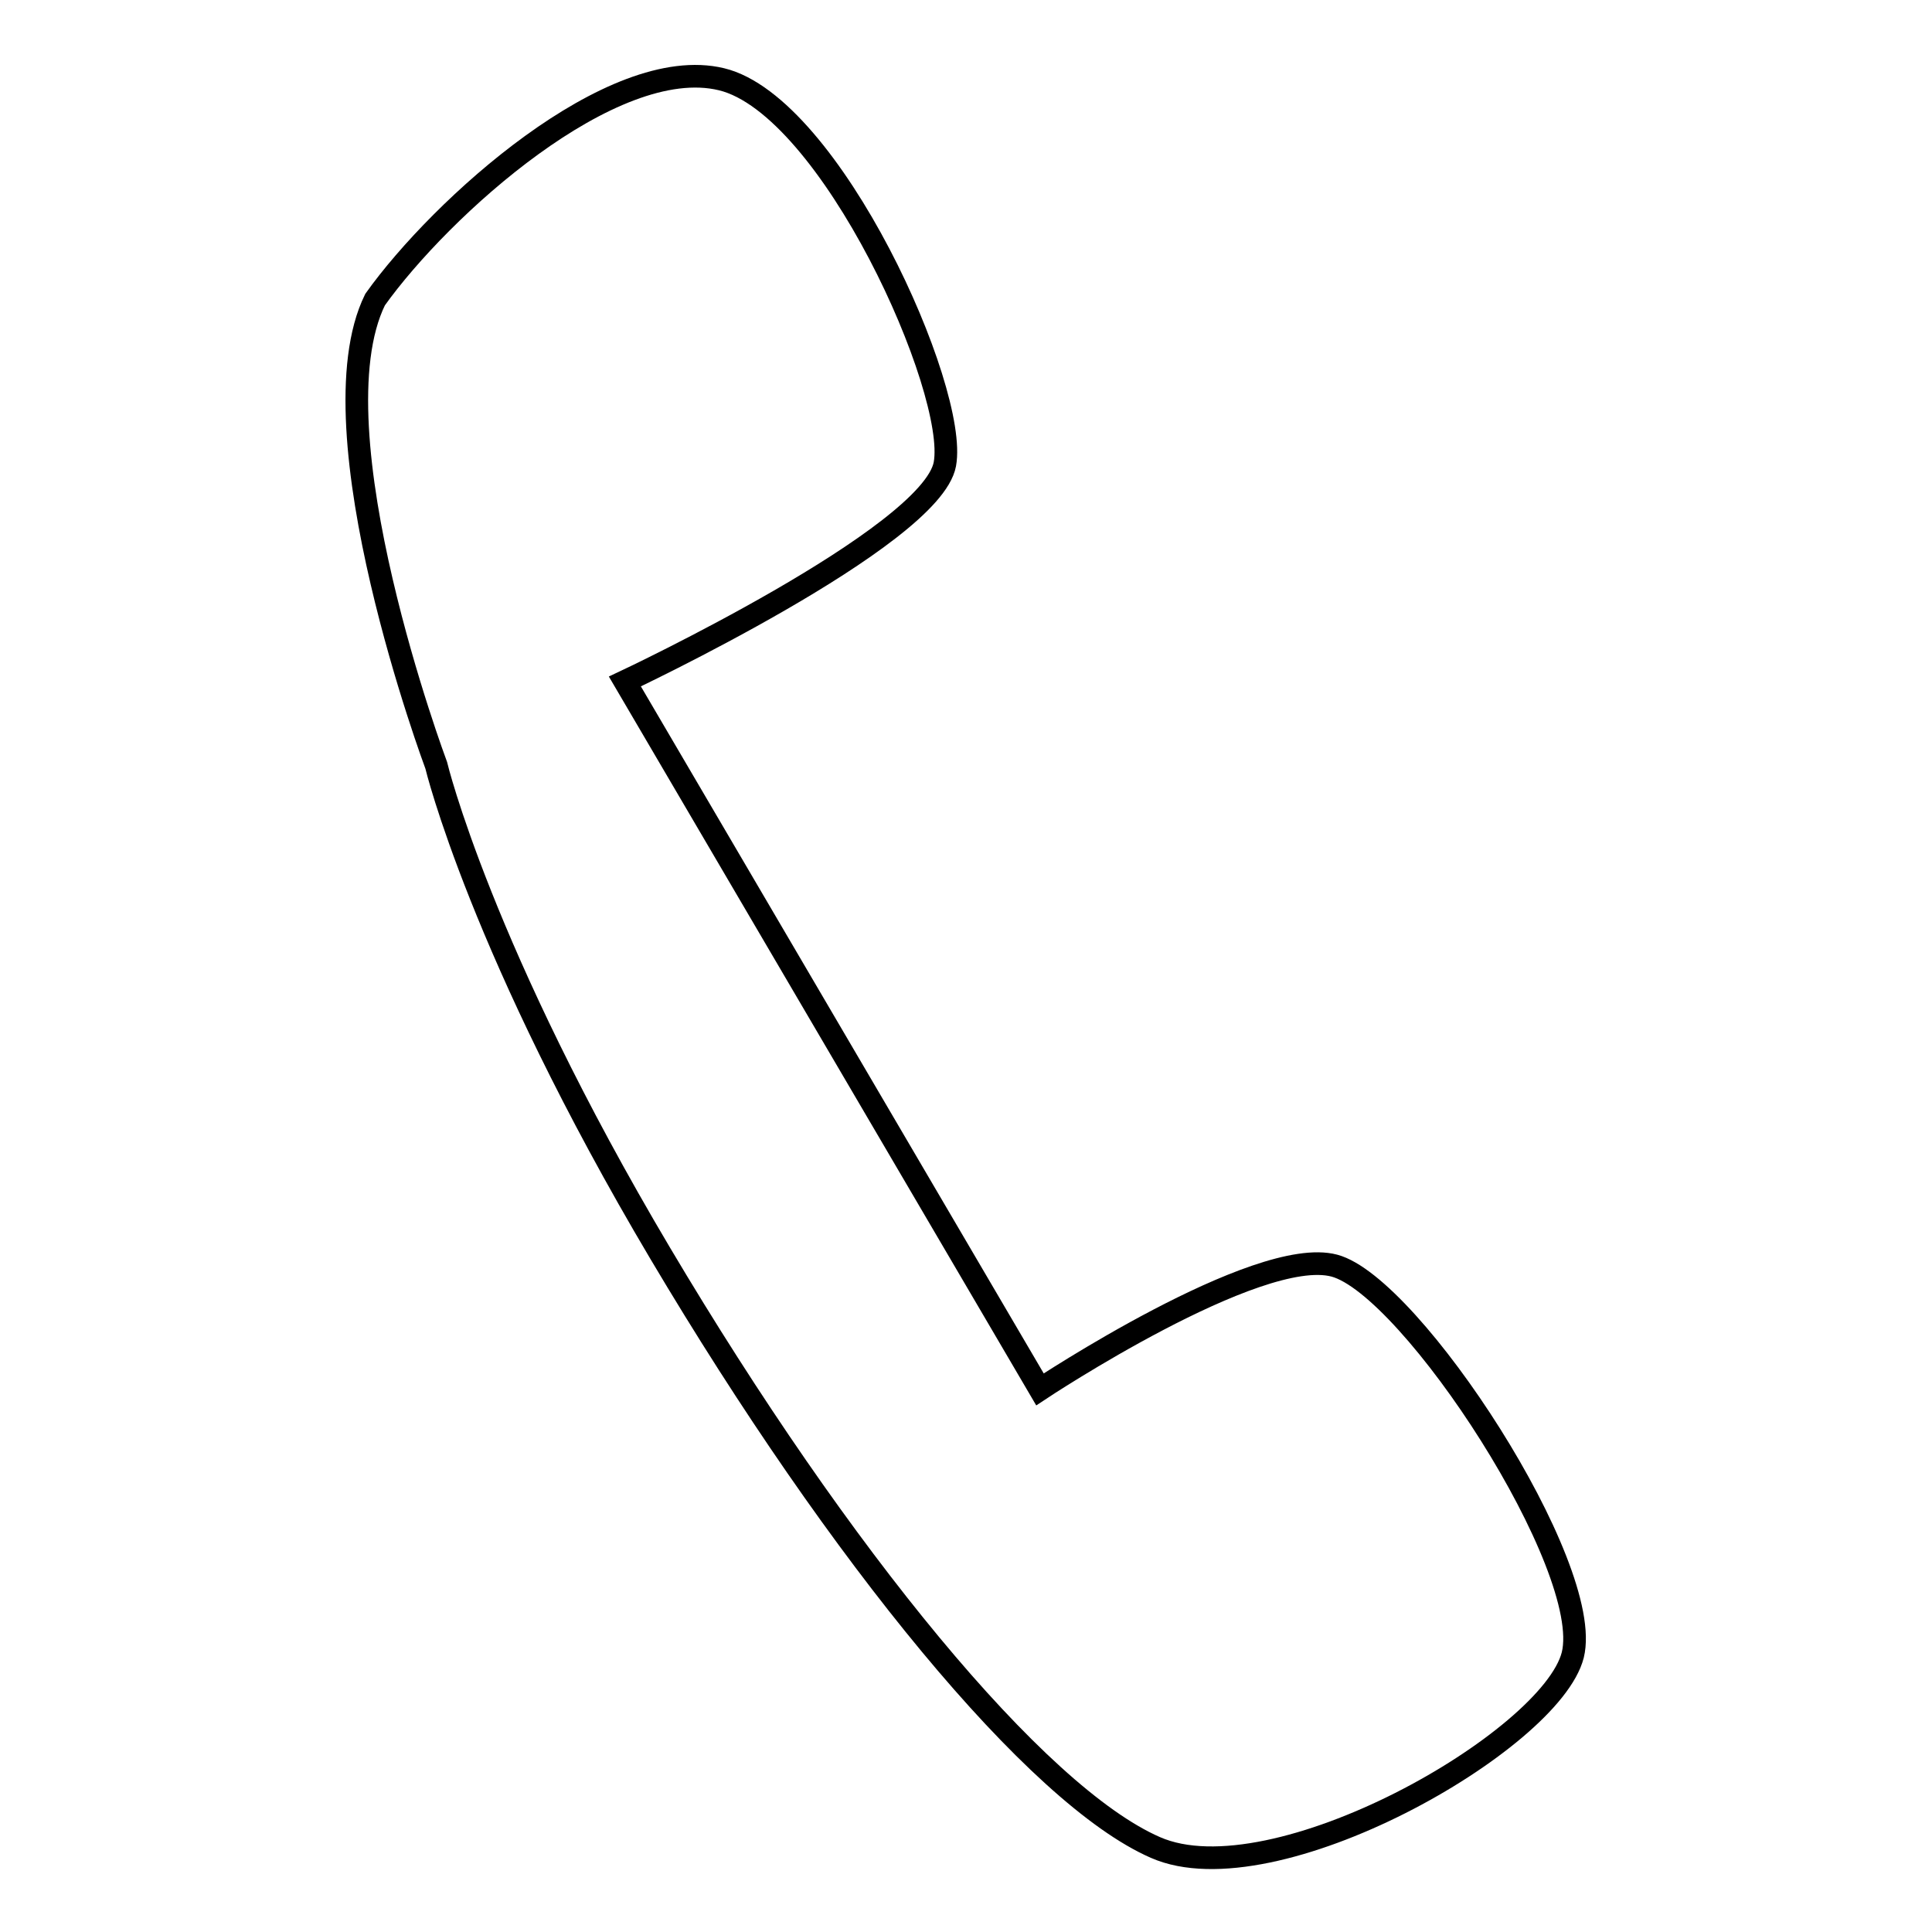
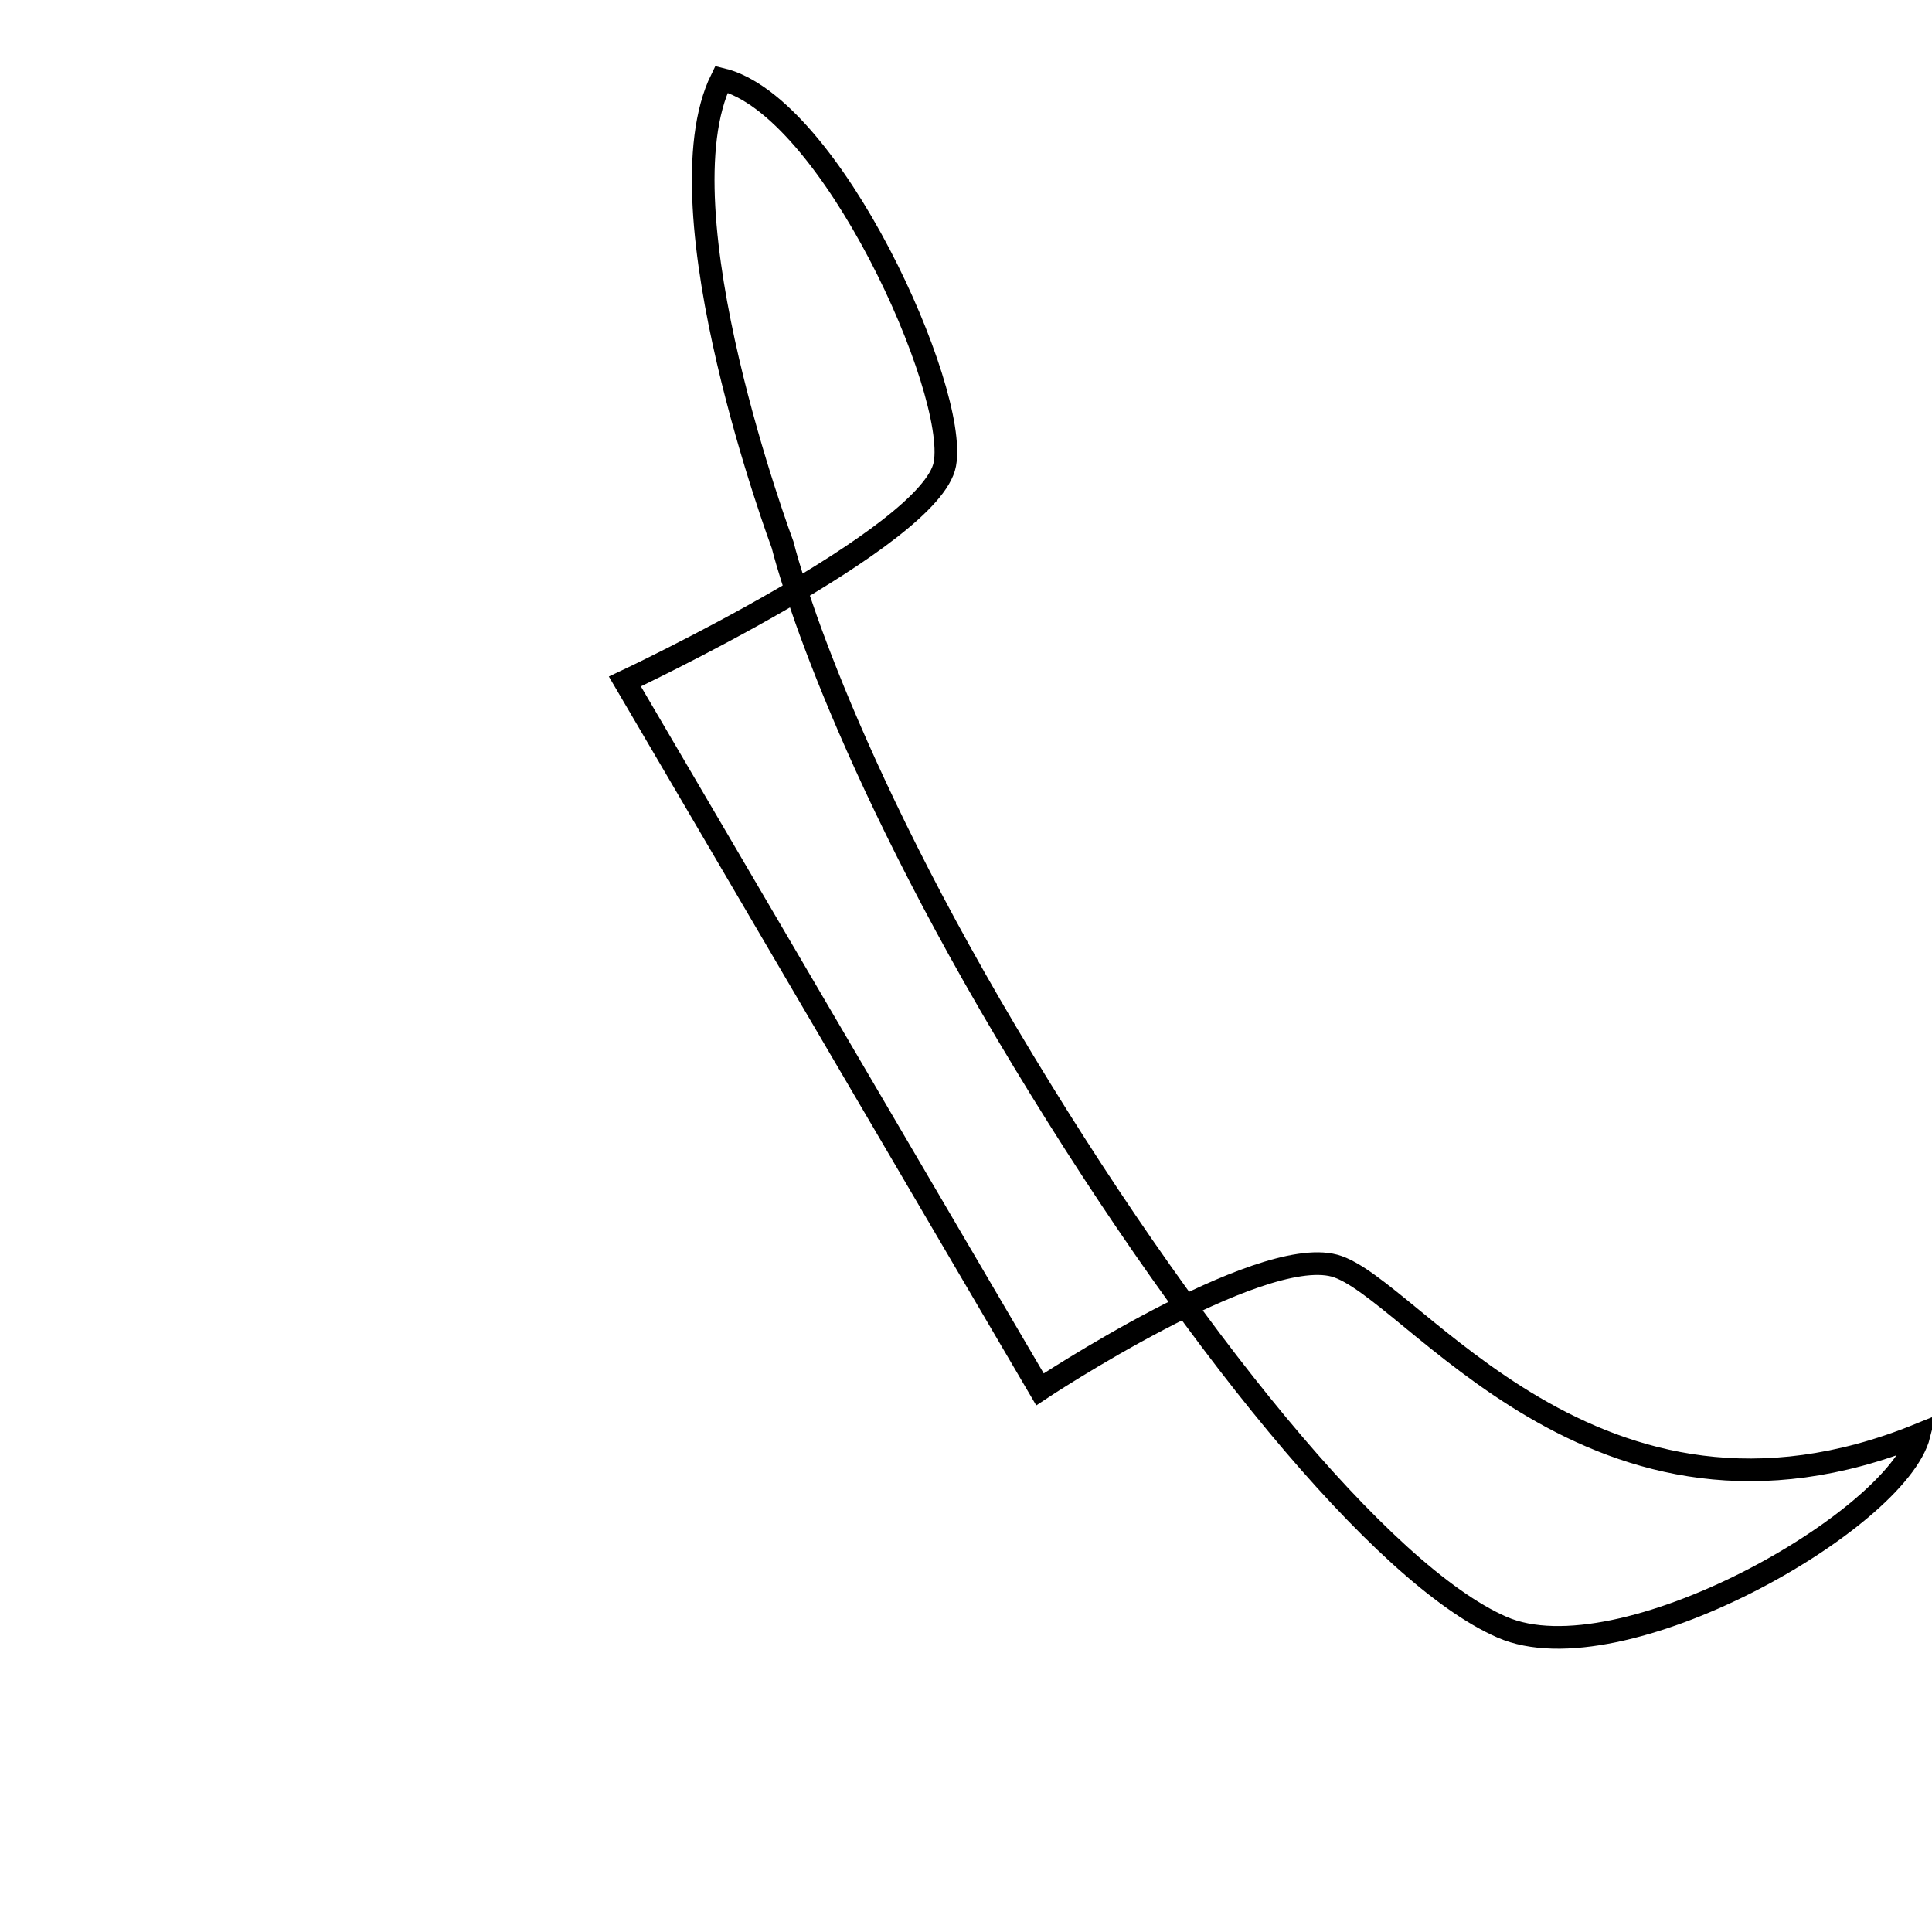
<svg xmlns="http://www.w3.org/2000/svg" version="1.1" x="0px" y="0px" viewBox="0 0 256 256" enable-background="new 0 0 256 256" xml:space="preserve">
  <g>
    <g>
-       <path stroke-width="3" fill-opacity="0" stroke="#000000" d="M176.8,167.7c-10.2-2.7-39,16.4-39,16.4l-55-93.8c0,0,40.6-19.1,42.4-28.8c1.8-9.8-15.1-47.5-29.6-51c-14.5-3.5-37.2,17-45.9,29.2c-8.5,17.3,8.1,61.7,8.1,61.7s5.9,24.6,29.7,64.7c23.8,40.1,49.8,71.8,65.6,78.7c15.7,6.9,52.4-14.1,55.3-25.5C211.3,207.6,187,170.4,176.8,167.7z" />
+       <path stroke-width="3" fill-opacity="0" stroke="#000000" d="M176.8,167.7c-10.2-2.7-39,16.4-39,16.4l-55-93.8c0,0,40.6-19.1,42.4-28.8c1.8-9.8-15.1-47.5-29.6-51c-8.5,17.3,8.1,61.7,8.1,61.7s5.9,24.6,29.7,64.7c23.8,40.1,49.8,71.8,65.6,78.7c15.7,6.9,52.4-14.1,55.3-25.5C211.3,207.6,187,170.4,176.8,167.7z" />
    </g>
  </g>
</svg>